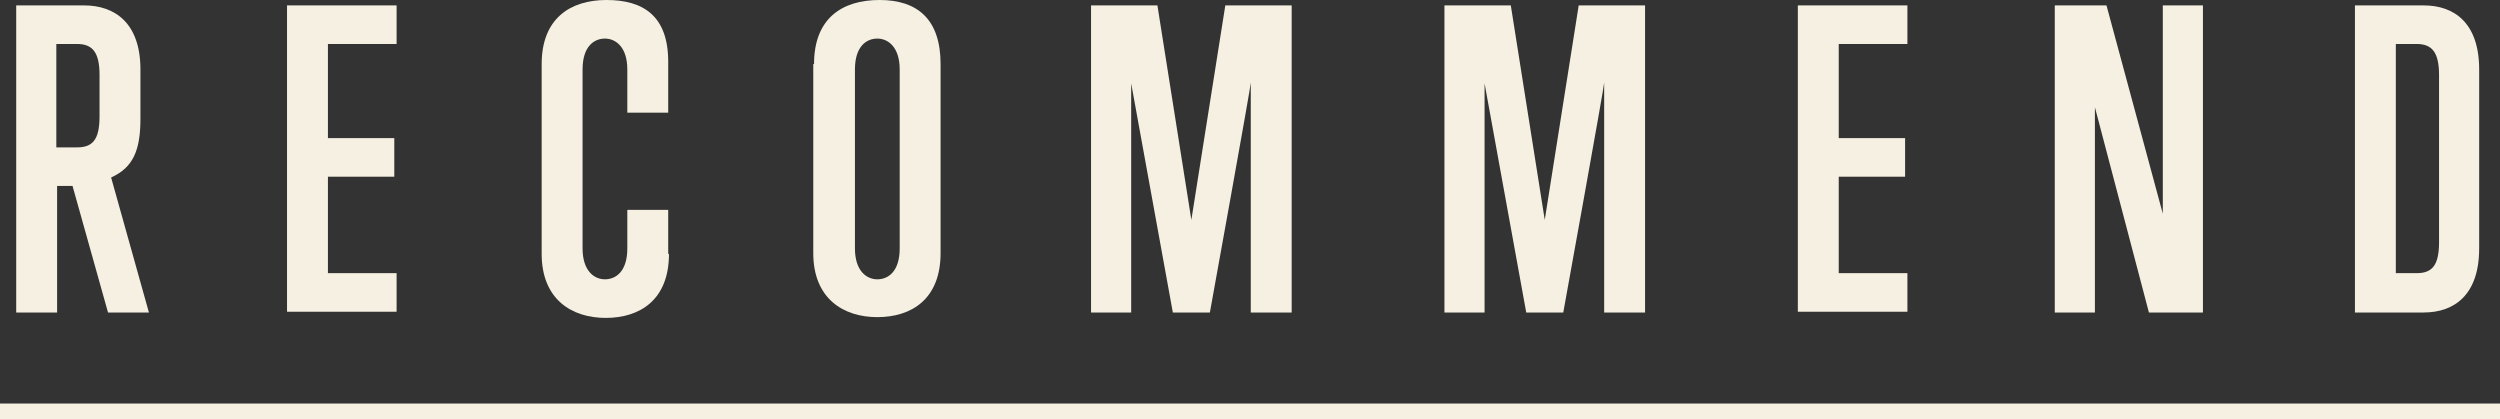
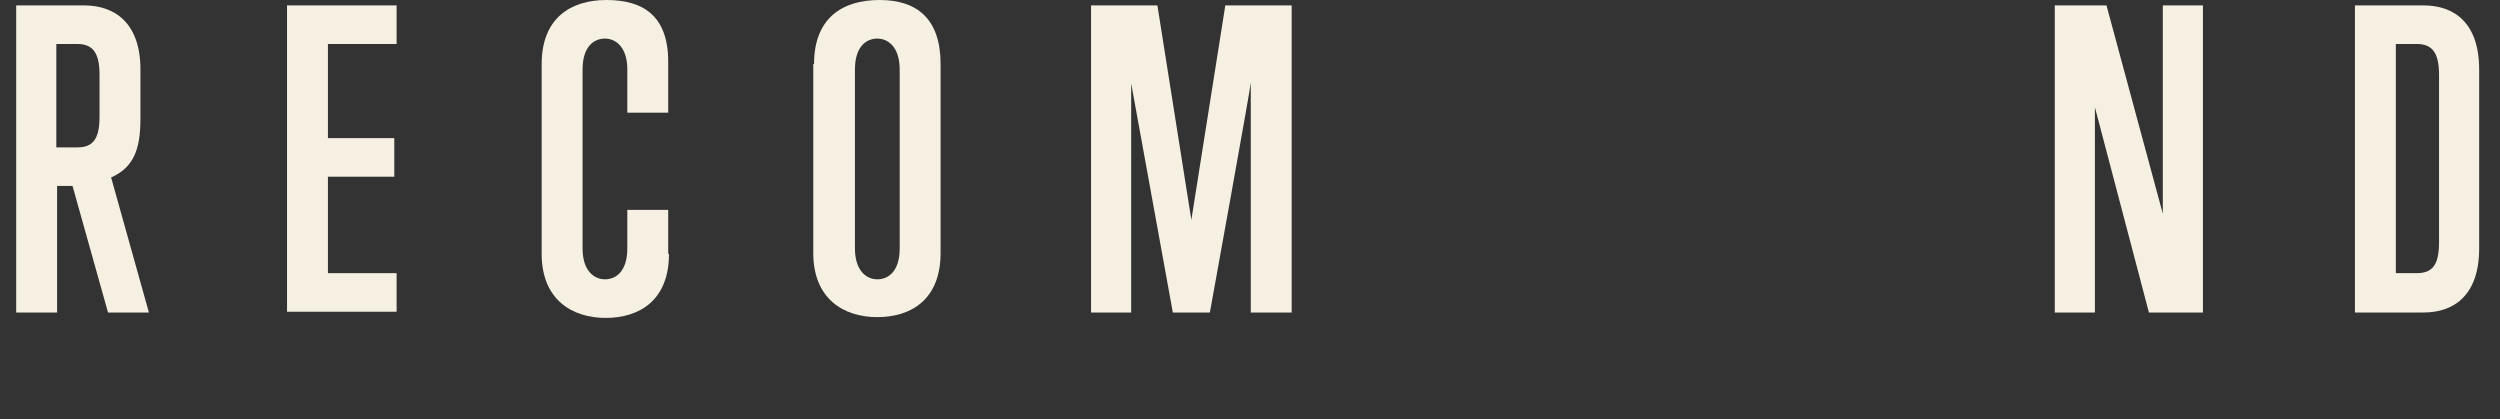
<svg xmlns="http://www.w3.org/2000/svg" id="_レイヤー_1" data-name="レイヤー 1" version="1.1" viewBox="0 0 324 54.3">
  <rect x="0" y="0" width="324" height="54.3" fill="#333333" stroke="none" />
  <defs>
    <style>
      .cls-1 {
        fill: #f5f0e1;
        stroke-width: 0px;
      }

      .cls-2 {
        isolation: isolate;
      }
    </style>
  </defs>
  <g id="RECOMMEND" class="cls-2">
    <g class="cls-2">
      <path class="cls-1" d="M14,40.5l-4.6-16.4h-2v16.4H2.1V.7h8.8c4,0,7.3,2.3,7.3,8.3v6.4c0,4-.9,6.3-3.8,7.6l4.9,17.5h-5.3ZM12.9,9.7c0-2.9-.9-4-2.9-4h-2.7v13.4h2.7c2,0,2.9-1,2.9-4v-5.5Z" />
      <path class="cls-1" d="M37.2,40.5V.7h14.2v5h-8.9v12.2h8.6v5h-8.6v12.5h8.9v5h-14.2Z" />
      <path class="cls-1" d="M86.7,32.9c0,6-3.8,8.3-8.2,8.3s-8.3-2.4-8.3-8.3V8.3c0-5.9,3.7-8.3,8.4-8.3s8,2,8,8v6.6h-5.3v-5.6c0-2.9-1.5-4-2.9-4s-2.9,1-2.9,4v23.2c0,2.9,1.5,4,2.9,4s2.9-1,2.9-4v-5h5.3v5.7Z" />
      <path class="cls-1" d="M105.5,8.3c0-5.9,3.6-8.3,8.5-8.3s7.9,2.5,7.9,8.3v24.5c0,6-3.8,8.3-8.2,8.3s-8.3-2.4-8.3-8.3V8.3ZM116.6,9c0-2.9-1.5-4-2.9-4s-2.9,1-2.9,4v23.2c0,2.9,1.5,4,2.9,4s2.9-1,2.9-4V9Z" />
      <path class="cls-1" d="M162.1,40.5V10.7c.1,0-5.3,29.8-5.3,29.8h-4.8l-5.4-29.7v29.7c.1,0-5.2,0-5.2,0V.7h8.6l4.4,27.8,4.4-27.8h8.6v39.8h-5.3Z" />
-       <path class="cls-1" d="M207.9,40.5V10.7c.1,0-5.3,29.8-5.3,29.8h-4.8l-5.4-29.7v29.7c.1,0-5.2,0-5.2,0V.7h8.6l4.4,27.8,4.4-27.8h8.6v39.8h-5.3Z" />
-       <path class="cls-1" d="M233,40.5V.7h14.2v5h-8.9v12.2h8.6v5h-8.6v12.5h8.9v5h-14.2Z" />
      <path class="cls-1" d="M278.5,40.5l-7-26.6v26.6c.1,0-5.2,0-5.2,0V.7h6.7l7.3,27V.7c-.1,0,5.2,0,5.2,0v39.8h-6.9Z" />
      <path class="cls-1" d="M305.2,40.5V.7h8.9c4,0,7.2,2.3,7.2,8.3v23.2c0,6-3.2,8.3-7.2,8.3h-8.9ZM316.1,9.7c0-2.9-.9-4-2.9-4h-2.7v29.7h2.7c2,0,2.9-1,2.9-4V9.7Z" />
    </g>
  </g>
-   <rect class="cls-1" y="52.3" width="324" height="2" />
</svg>